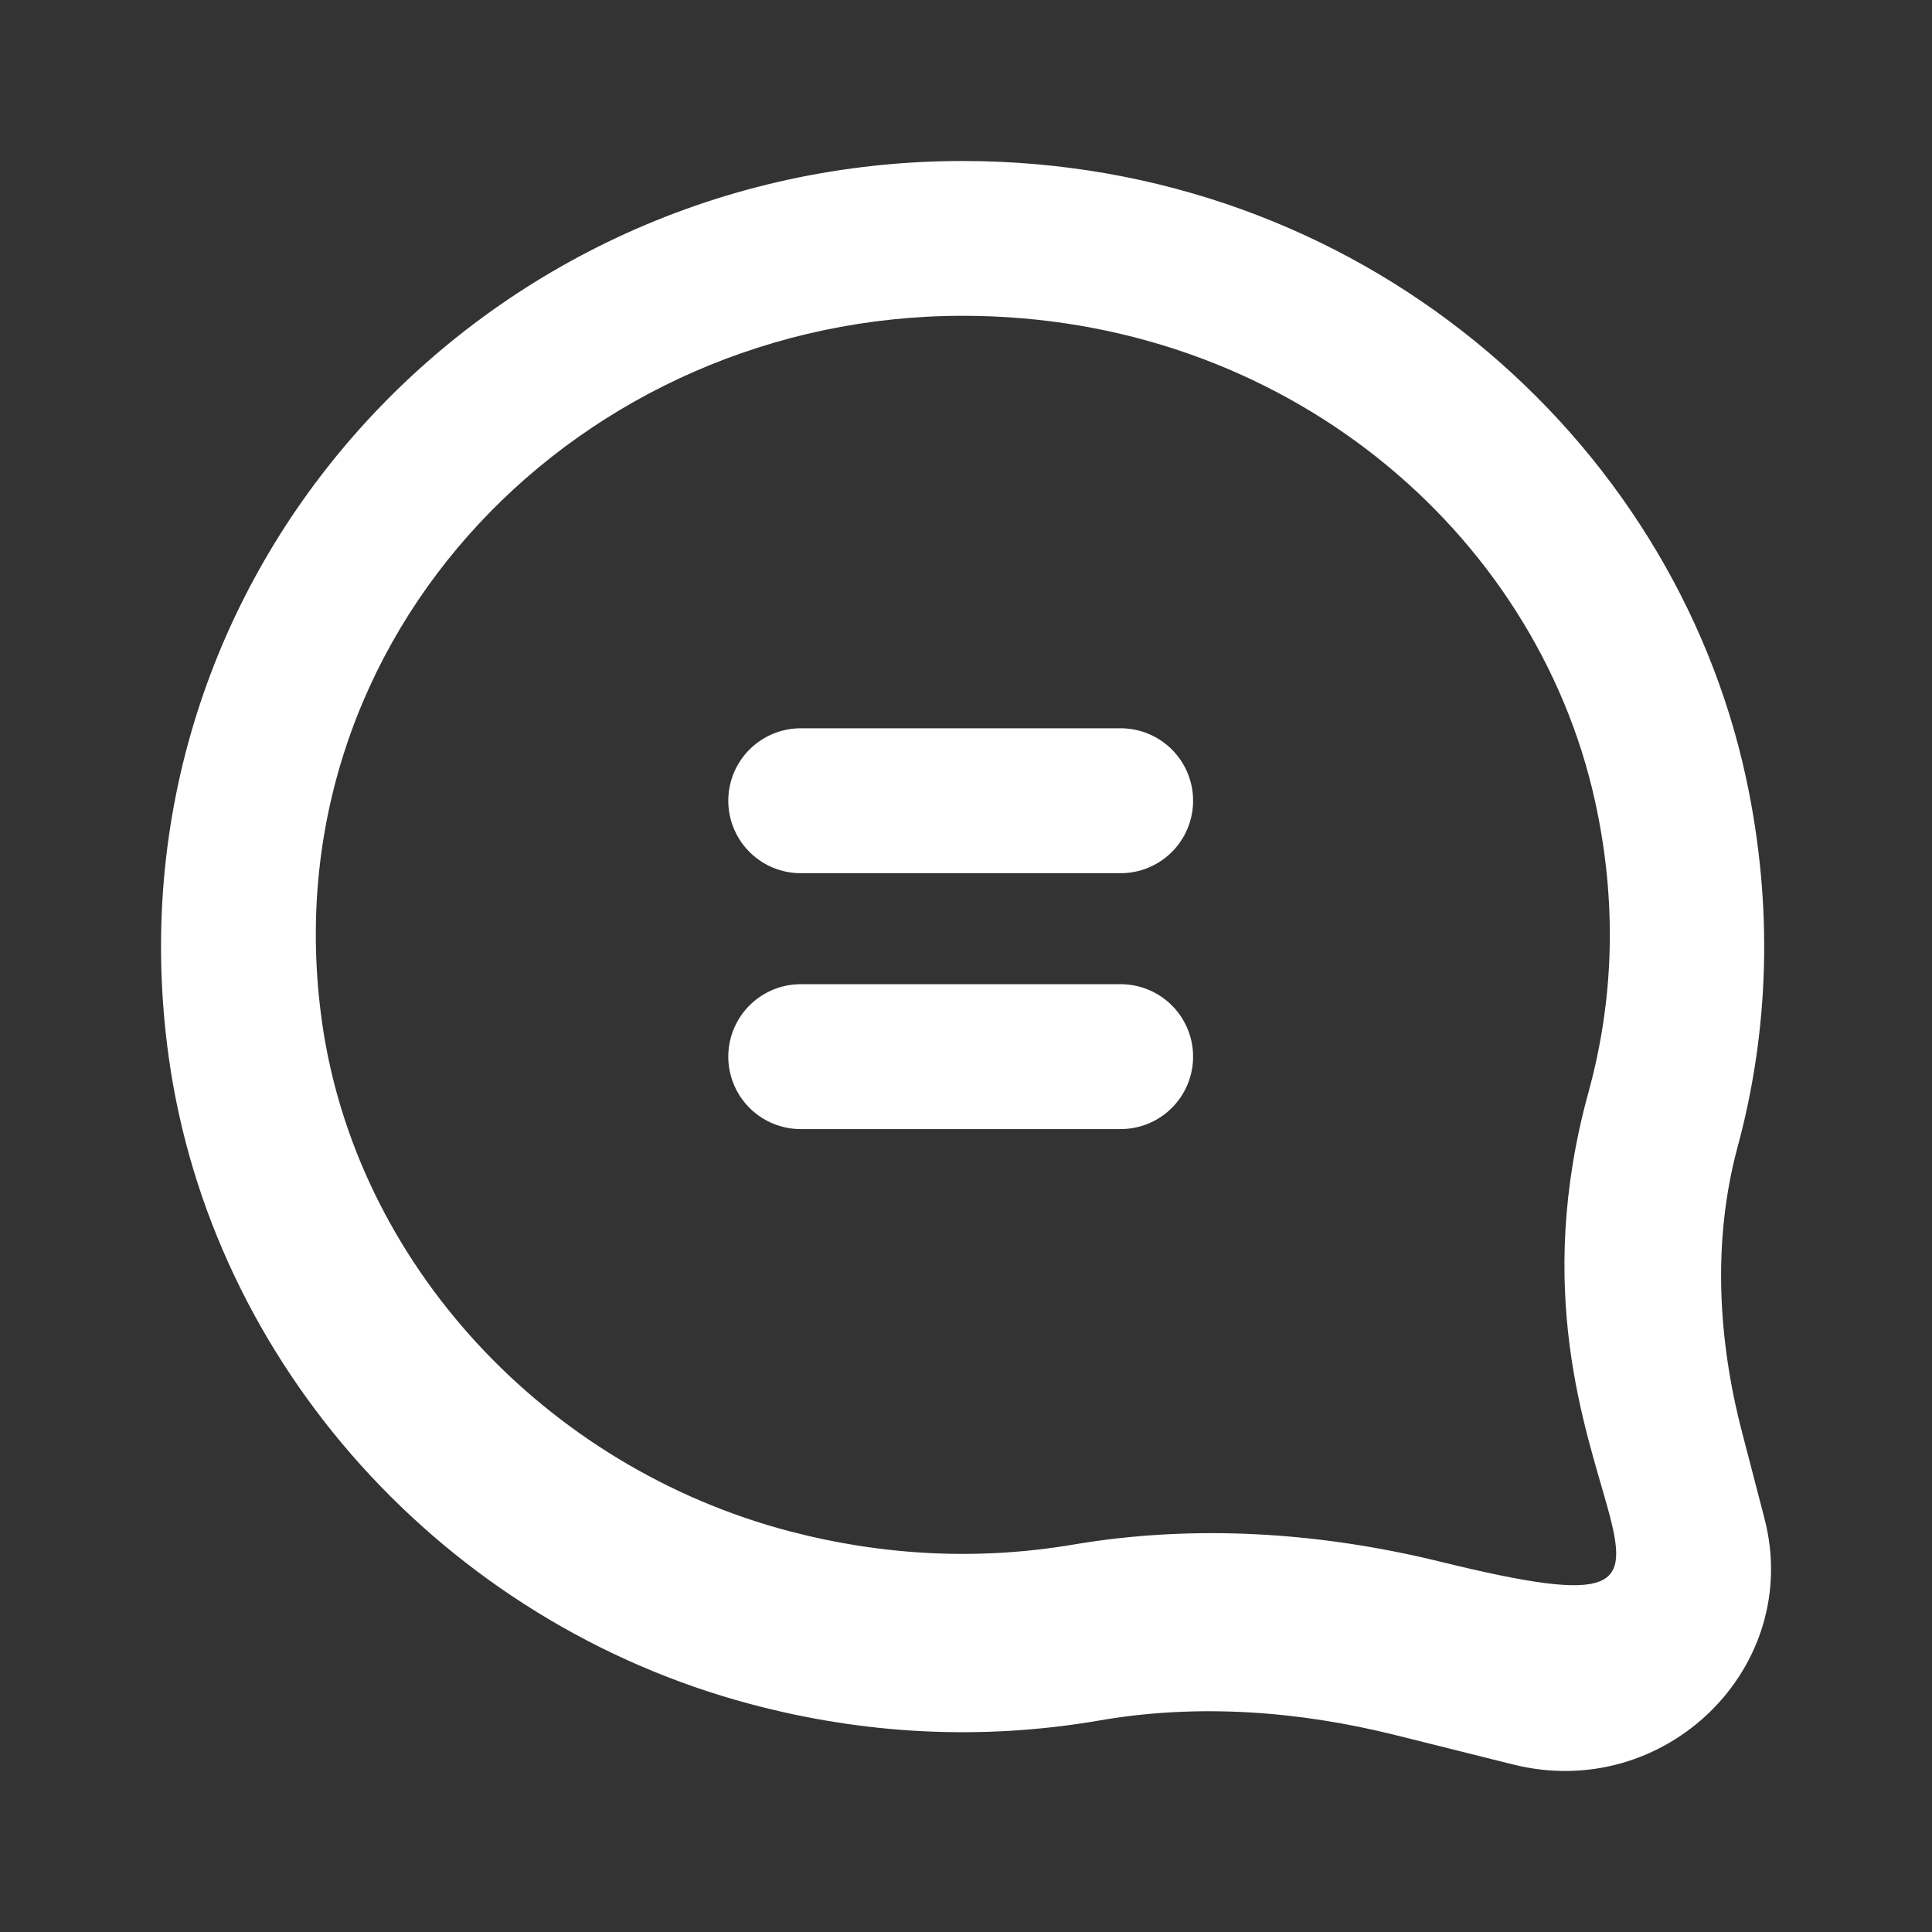
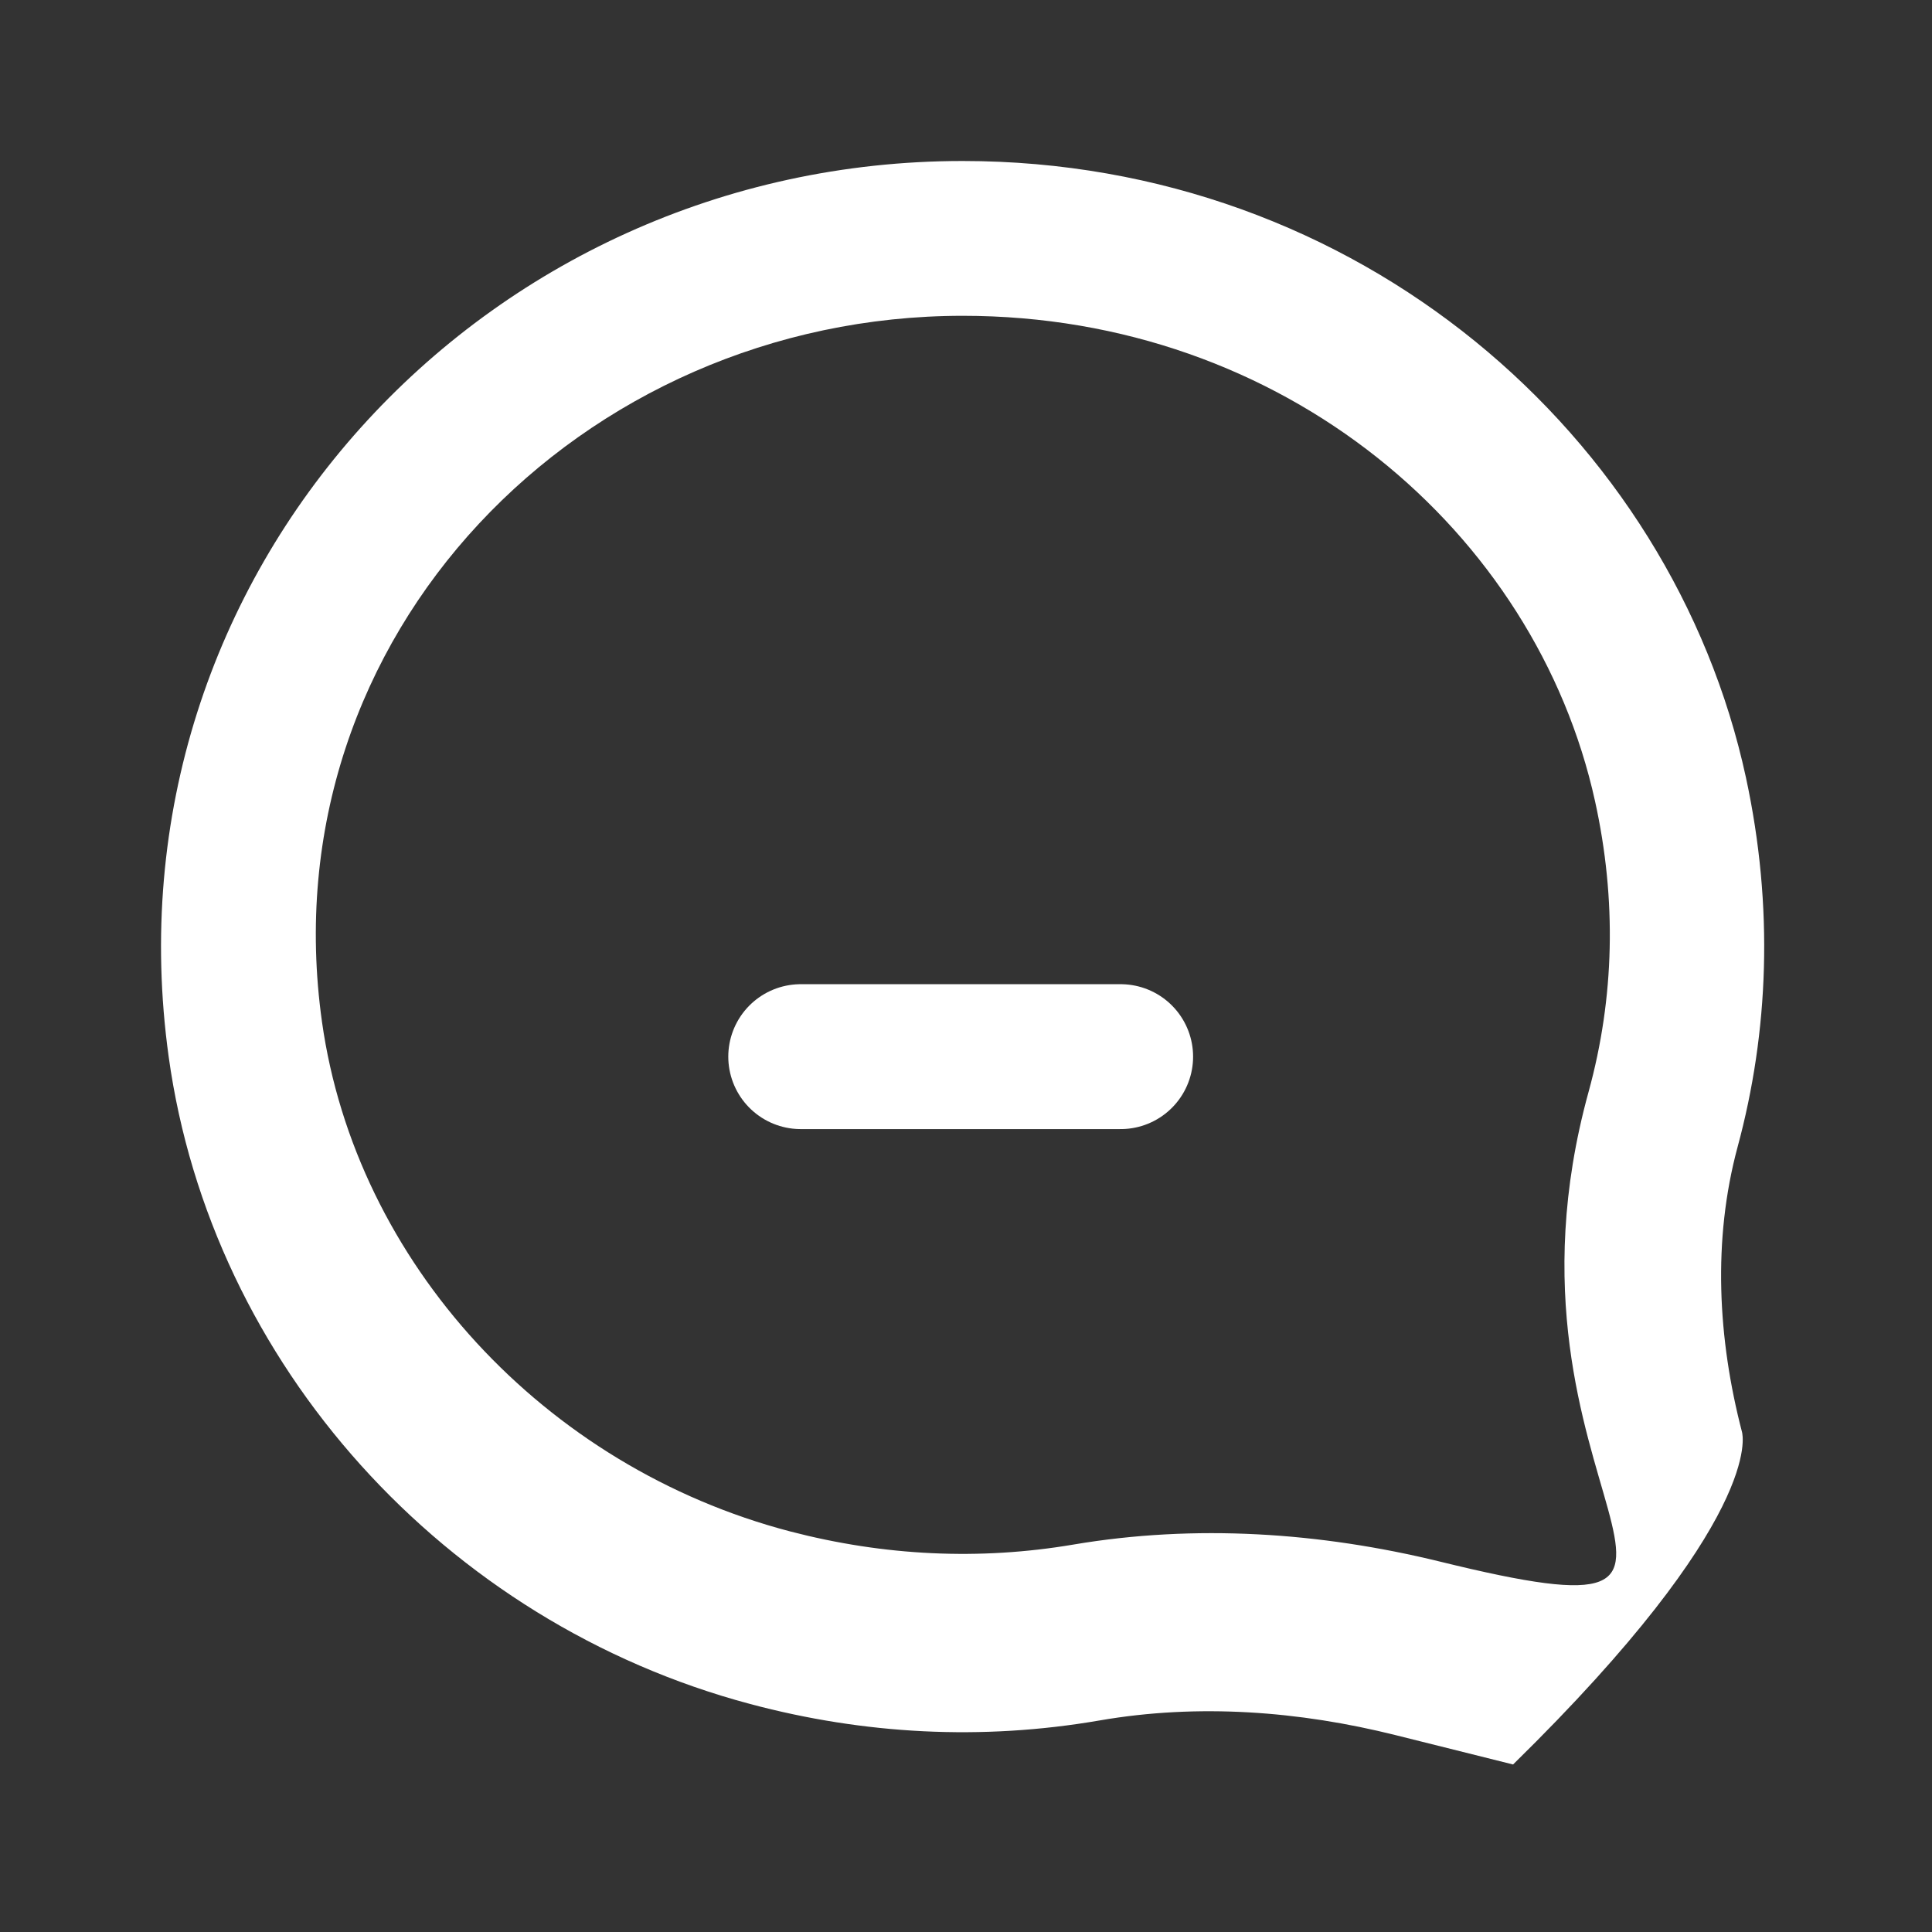
<svg xmlns="http://www.w3.org/2000/svg" width="24px" height="24px" viewBox="0 0 24 24" version="1.1">
  <rect x="0" y="0" width="24" height="24" fill="#333333" stroke="none" />
  <title>Message_24x24_WhiteSolid</title>
  <g id="Message_24x24_WhiteSolid" stroke="none" stroke-width="1" fill="none" fill-rule="evenodd">
    <g id="Group" transform="translate(2, 2)">
-       <path d="M9.958,0 C4,0 -0.735,5.127 0.095,11.125 C0.624,14.947 3.523,18.156 7.32,19.168 C8.734,19.545 10.194,19.625 11.66,19.372 C12.884,19.16 14.14,19.255 15.339,19.555 L16.796,19.919 L16.796,19.919 C18.685,20.392 20.401,18.711 19.918,16.859 C19.918,16.859 19.648,15.823 19.64,15.79 C19.338,14.63 19.273,13.405 19.585,12.248 C19.971,10.822 20.036,9.269 19.689,7.66 C18.771,3.415 14.873,0 9.958,0 M9.96,1.923 C13.952,1.923 17.078,4.609 17.814,7.952 C18.084,9.177 18.056,10.391 17.734,11.563 C16.371,16.51 20.357,18.497 15.885,17.398 C14.397,17.034 12.847,16.931 11.335,17.187 C10.168,17.385 8.987,17.329 7.816,17.024 C4.759,16.224 2.421,13.681 2,10.695 C1.322,5.885 5.225,1.923 9.96,1.923 L9.96,1.923" id="message-[#1579]" fill="#FFFFFF" />
-       <line x1="7.947" y1="7.947" x2="11.921" y2="7.947" id="Line-2" stroke="#FFFFFF" stroke-width="1.8" stroke-linecap="round" />
+       <path d="M9.958,0 C4,0 -0.735,5.127 0.095,11.125 C0.624,14.947 3.523,18.156 7.32,19.168 C8.734,19.545 10.194,19.625 11.66,19.372 C12.884,19.16 14.14,19.255 15.339,19.555 L16.796,19.919 L16.796,19.919 C19.918,16.859 19.648,15.823 19.64,15.79 C19.338,14.63 19.273,13.405 19.585,12.248 C19.971,10.822 20.036,9.269 19.689,7.66 C18.771,3.415 14.873,0 9.958,0 M9.96,1.923 C13.952,1.923 17.078,4.609 17.814,7.952 C18.084,9.177 18.056,10.391 17.734,11.563 C16.371,16.51 20.357,18.497 15.885,17.398 C14.397,17.034 12.847,16.931 11.335,17.187 C10.168,17.385 8.987,17.329 7.816,17.024 C4.759,16.224 2.421,13.681 2,10.695 C1.322,5.885 5.225,1.923 9.96,1.923 L9.96,1.923" id="message-[#1579]" fill="#FFFFFF" />
      <line x1="7.947" y1="11.126" x2="11.921" y2="11.126" id="Line-2-Copy" stroke="#FFFFFF" stroke-width="1.8" stroke-linecap="round" />
    </g>
  </g>
</svg>